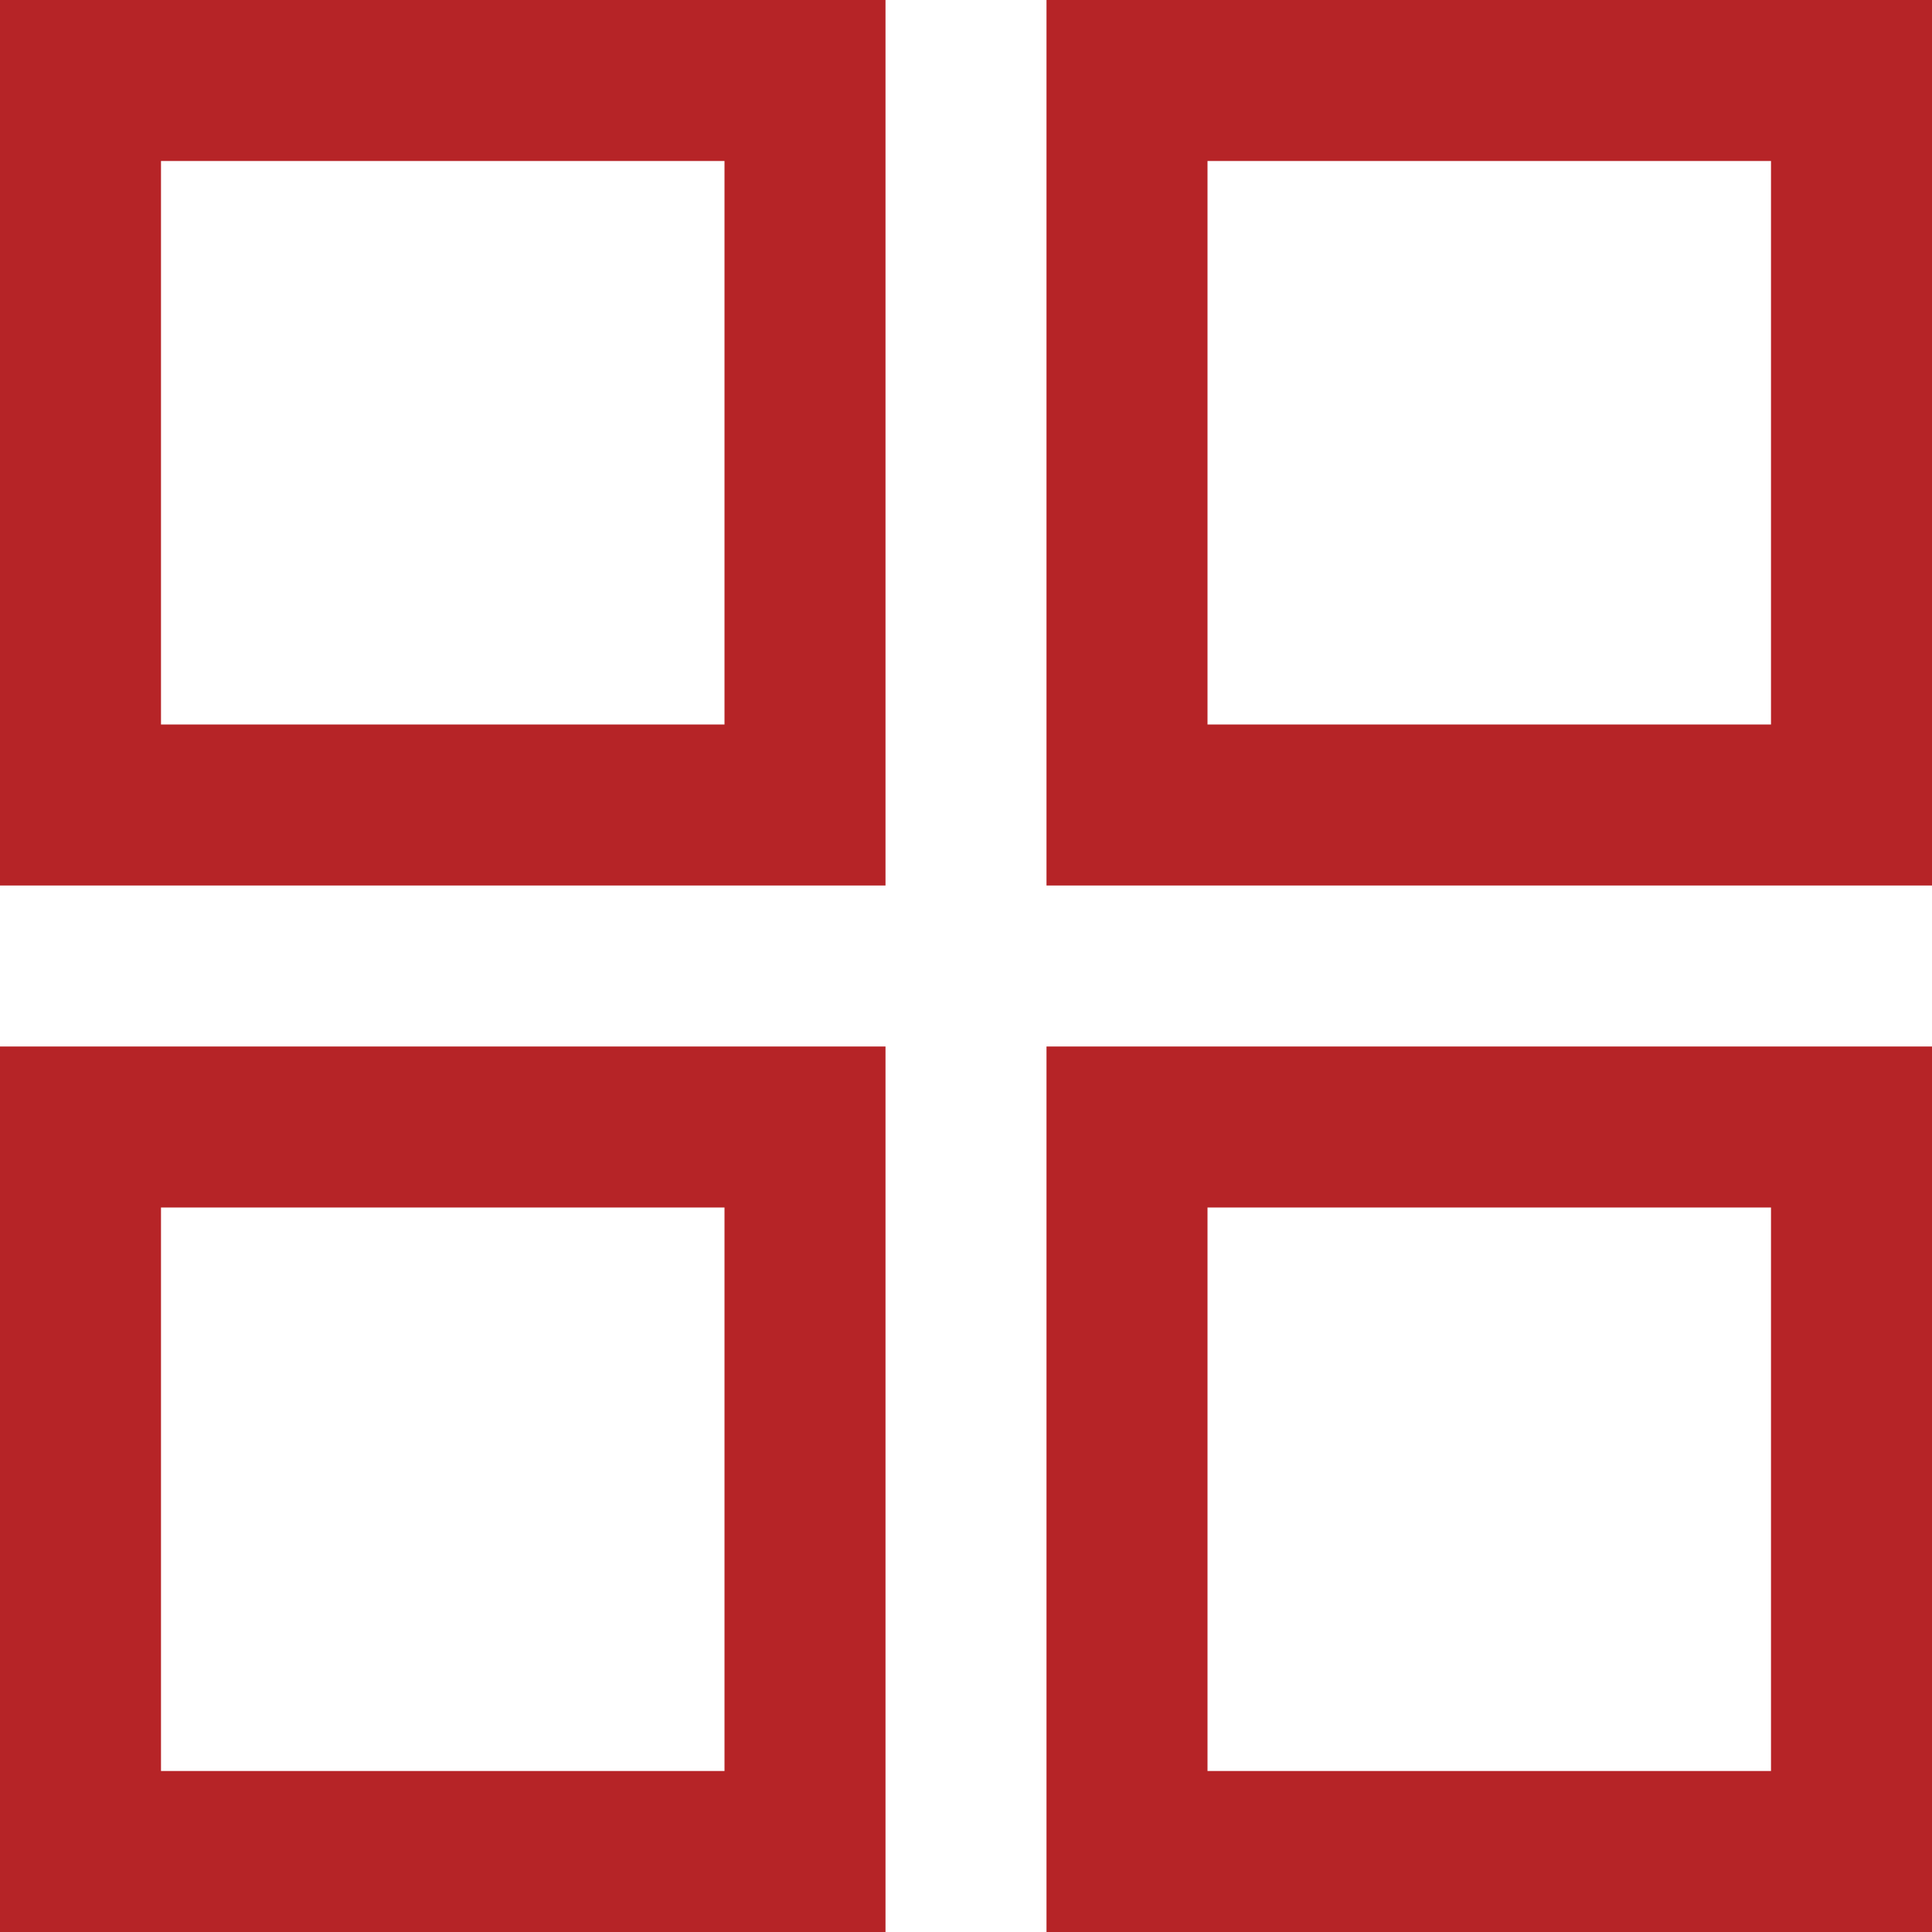
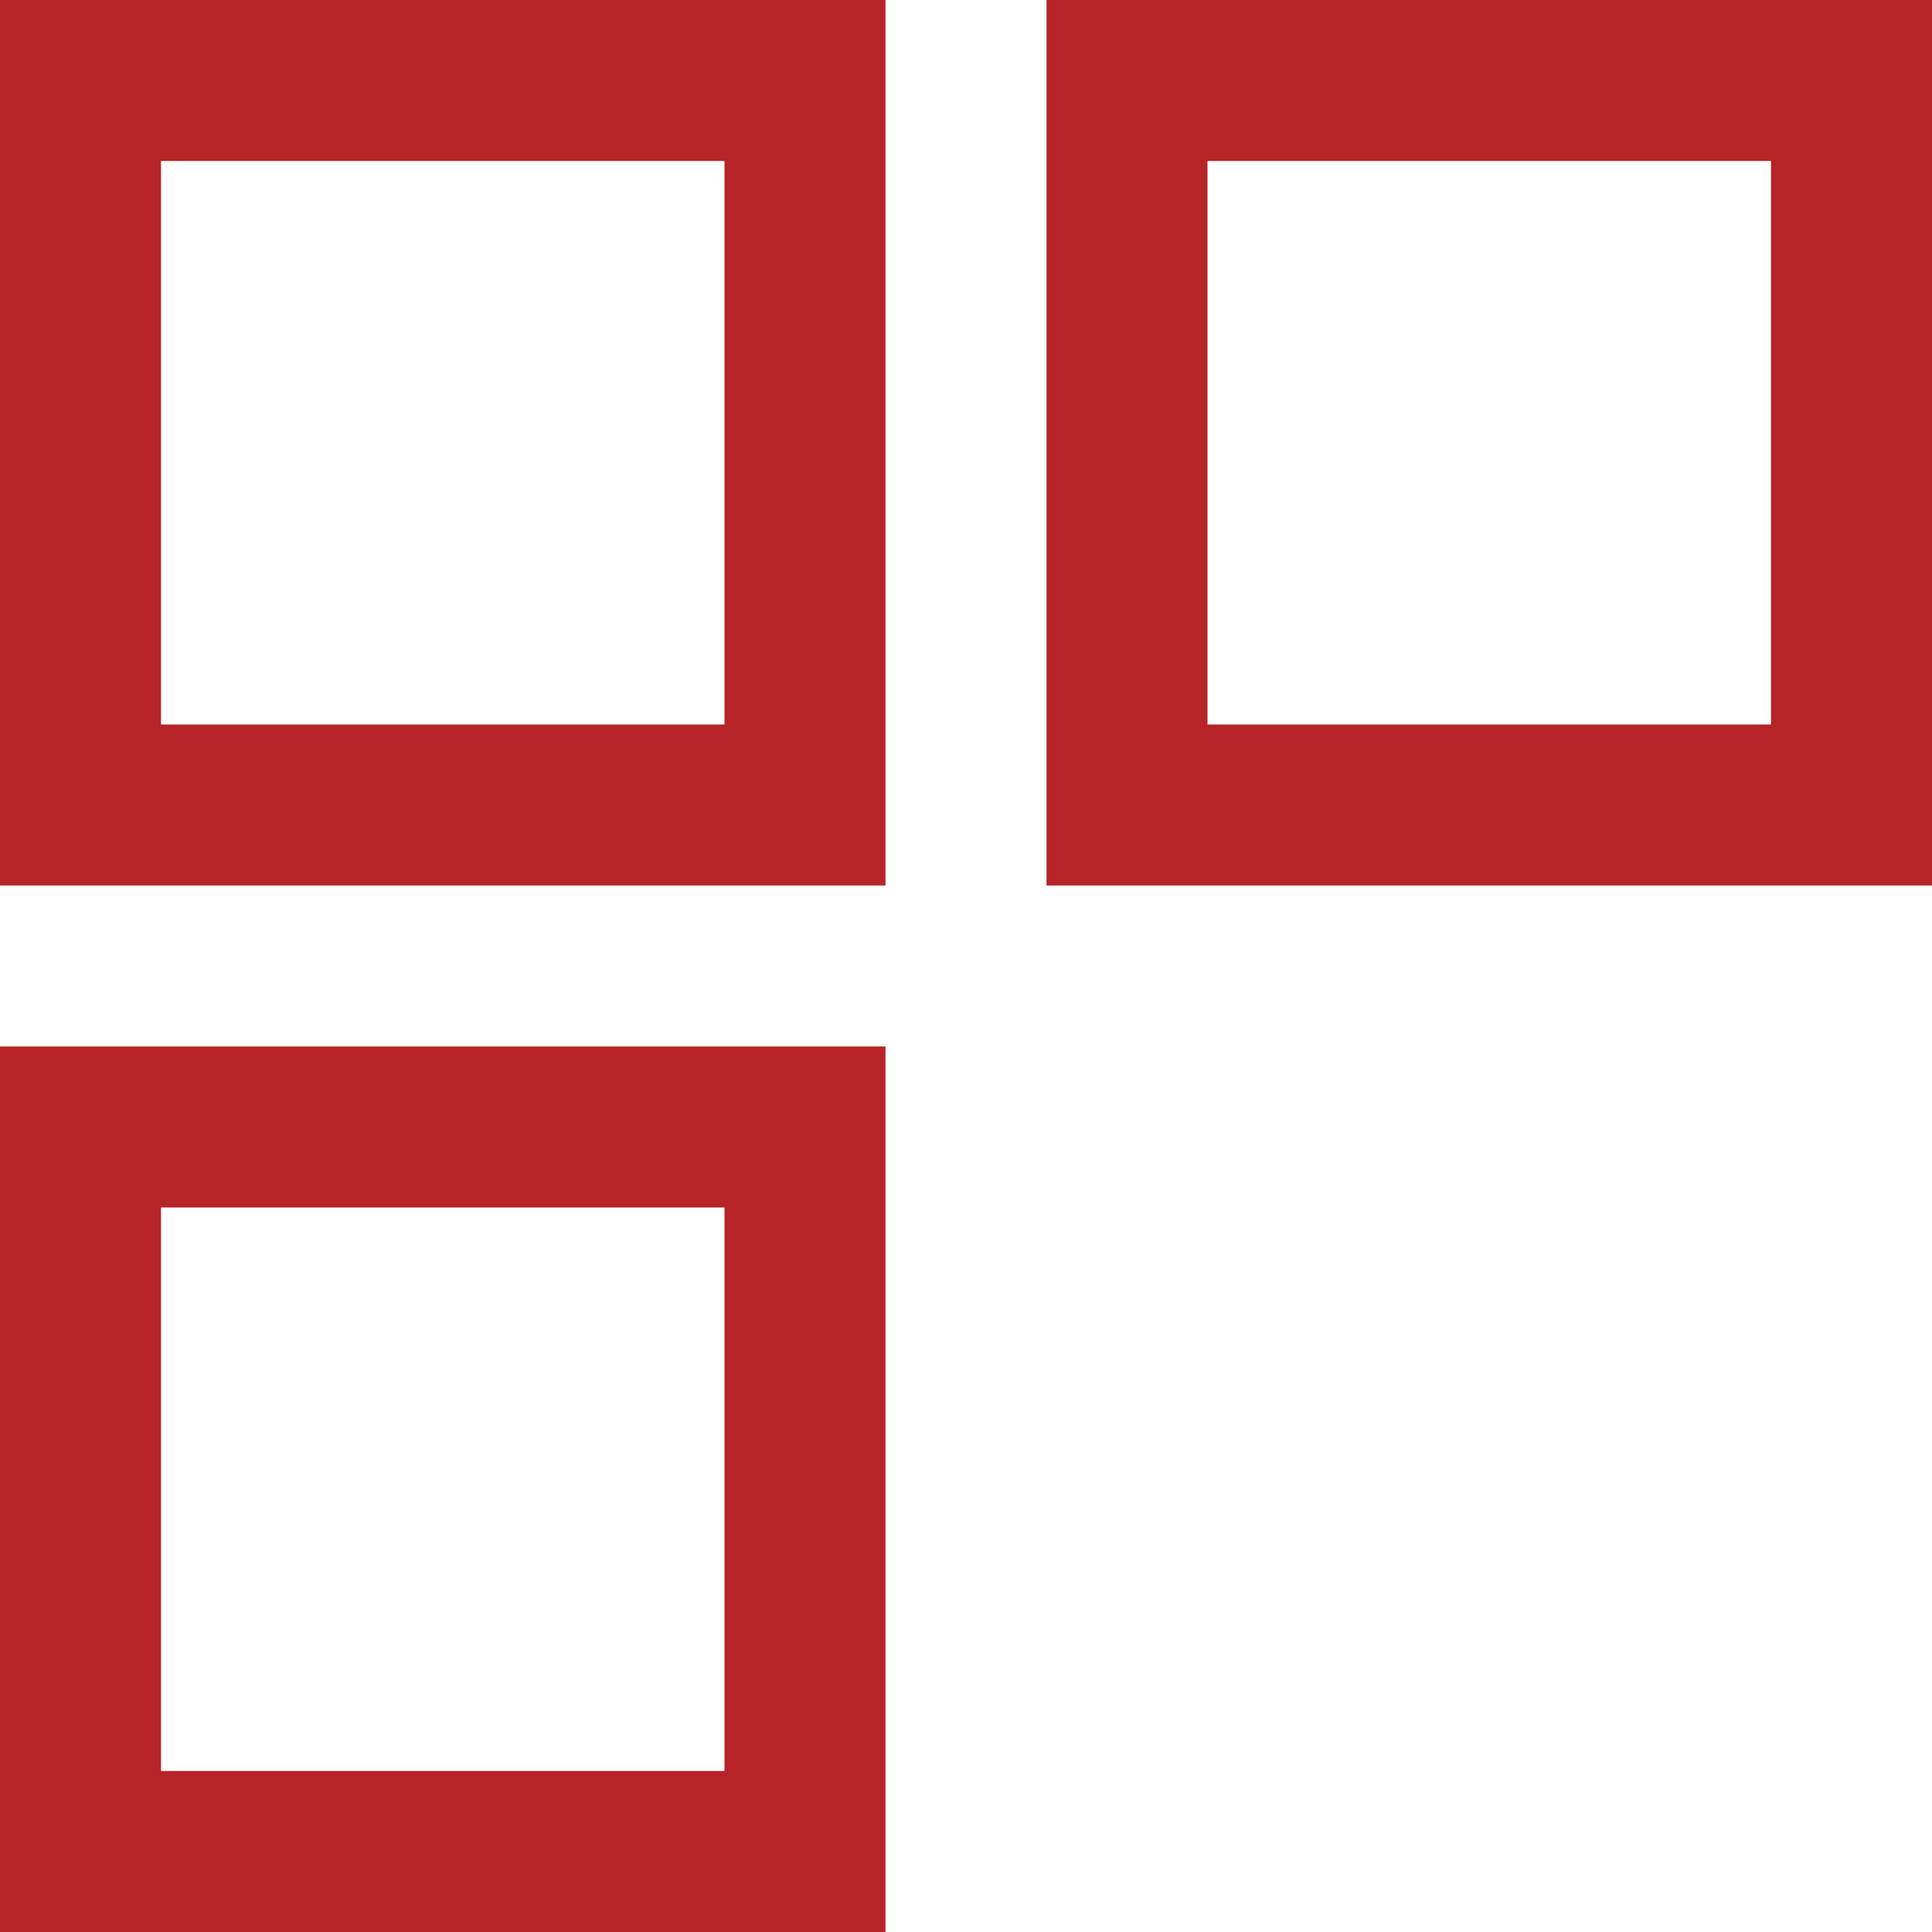
<svg xmlns="http://www.w3.org/2000/svg" id="grid-45" width="24" height="24" viewBox="0 0 24 24">
  <path id="Rectangle_390" data-name="Rectangle 390" d="M-1-1H10V10H-1ZM8,1H1V8H8Z" transform="translate(1 1)" fill="#b62427" />
  <path id="Rectangle_391" data-name="Rectangle 391" d="M-1-1H10V10H-1ZM8,1H1V8H8Z" transform="translate(14 1)" fill="#b62427" />
  <path id="Rectangle_392" data-name="Rectangle 392" d="M-1-1H10V10H-1ZM8,1H1V8H8Z" transform="translate(1 14)" fill="#b62427" />
-   <path id="Rectangle_393" data-name="Rectangle 393" d="M-1-1H10V10H-1ZM8,1H1V8H8Z" transform="translate(14 14)" fill="#b62427" />
</svg>